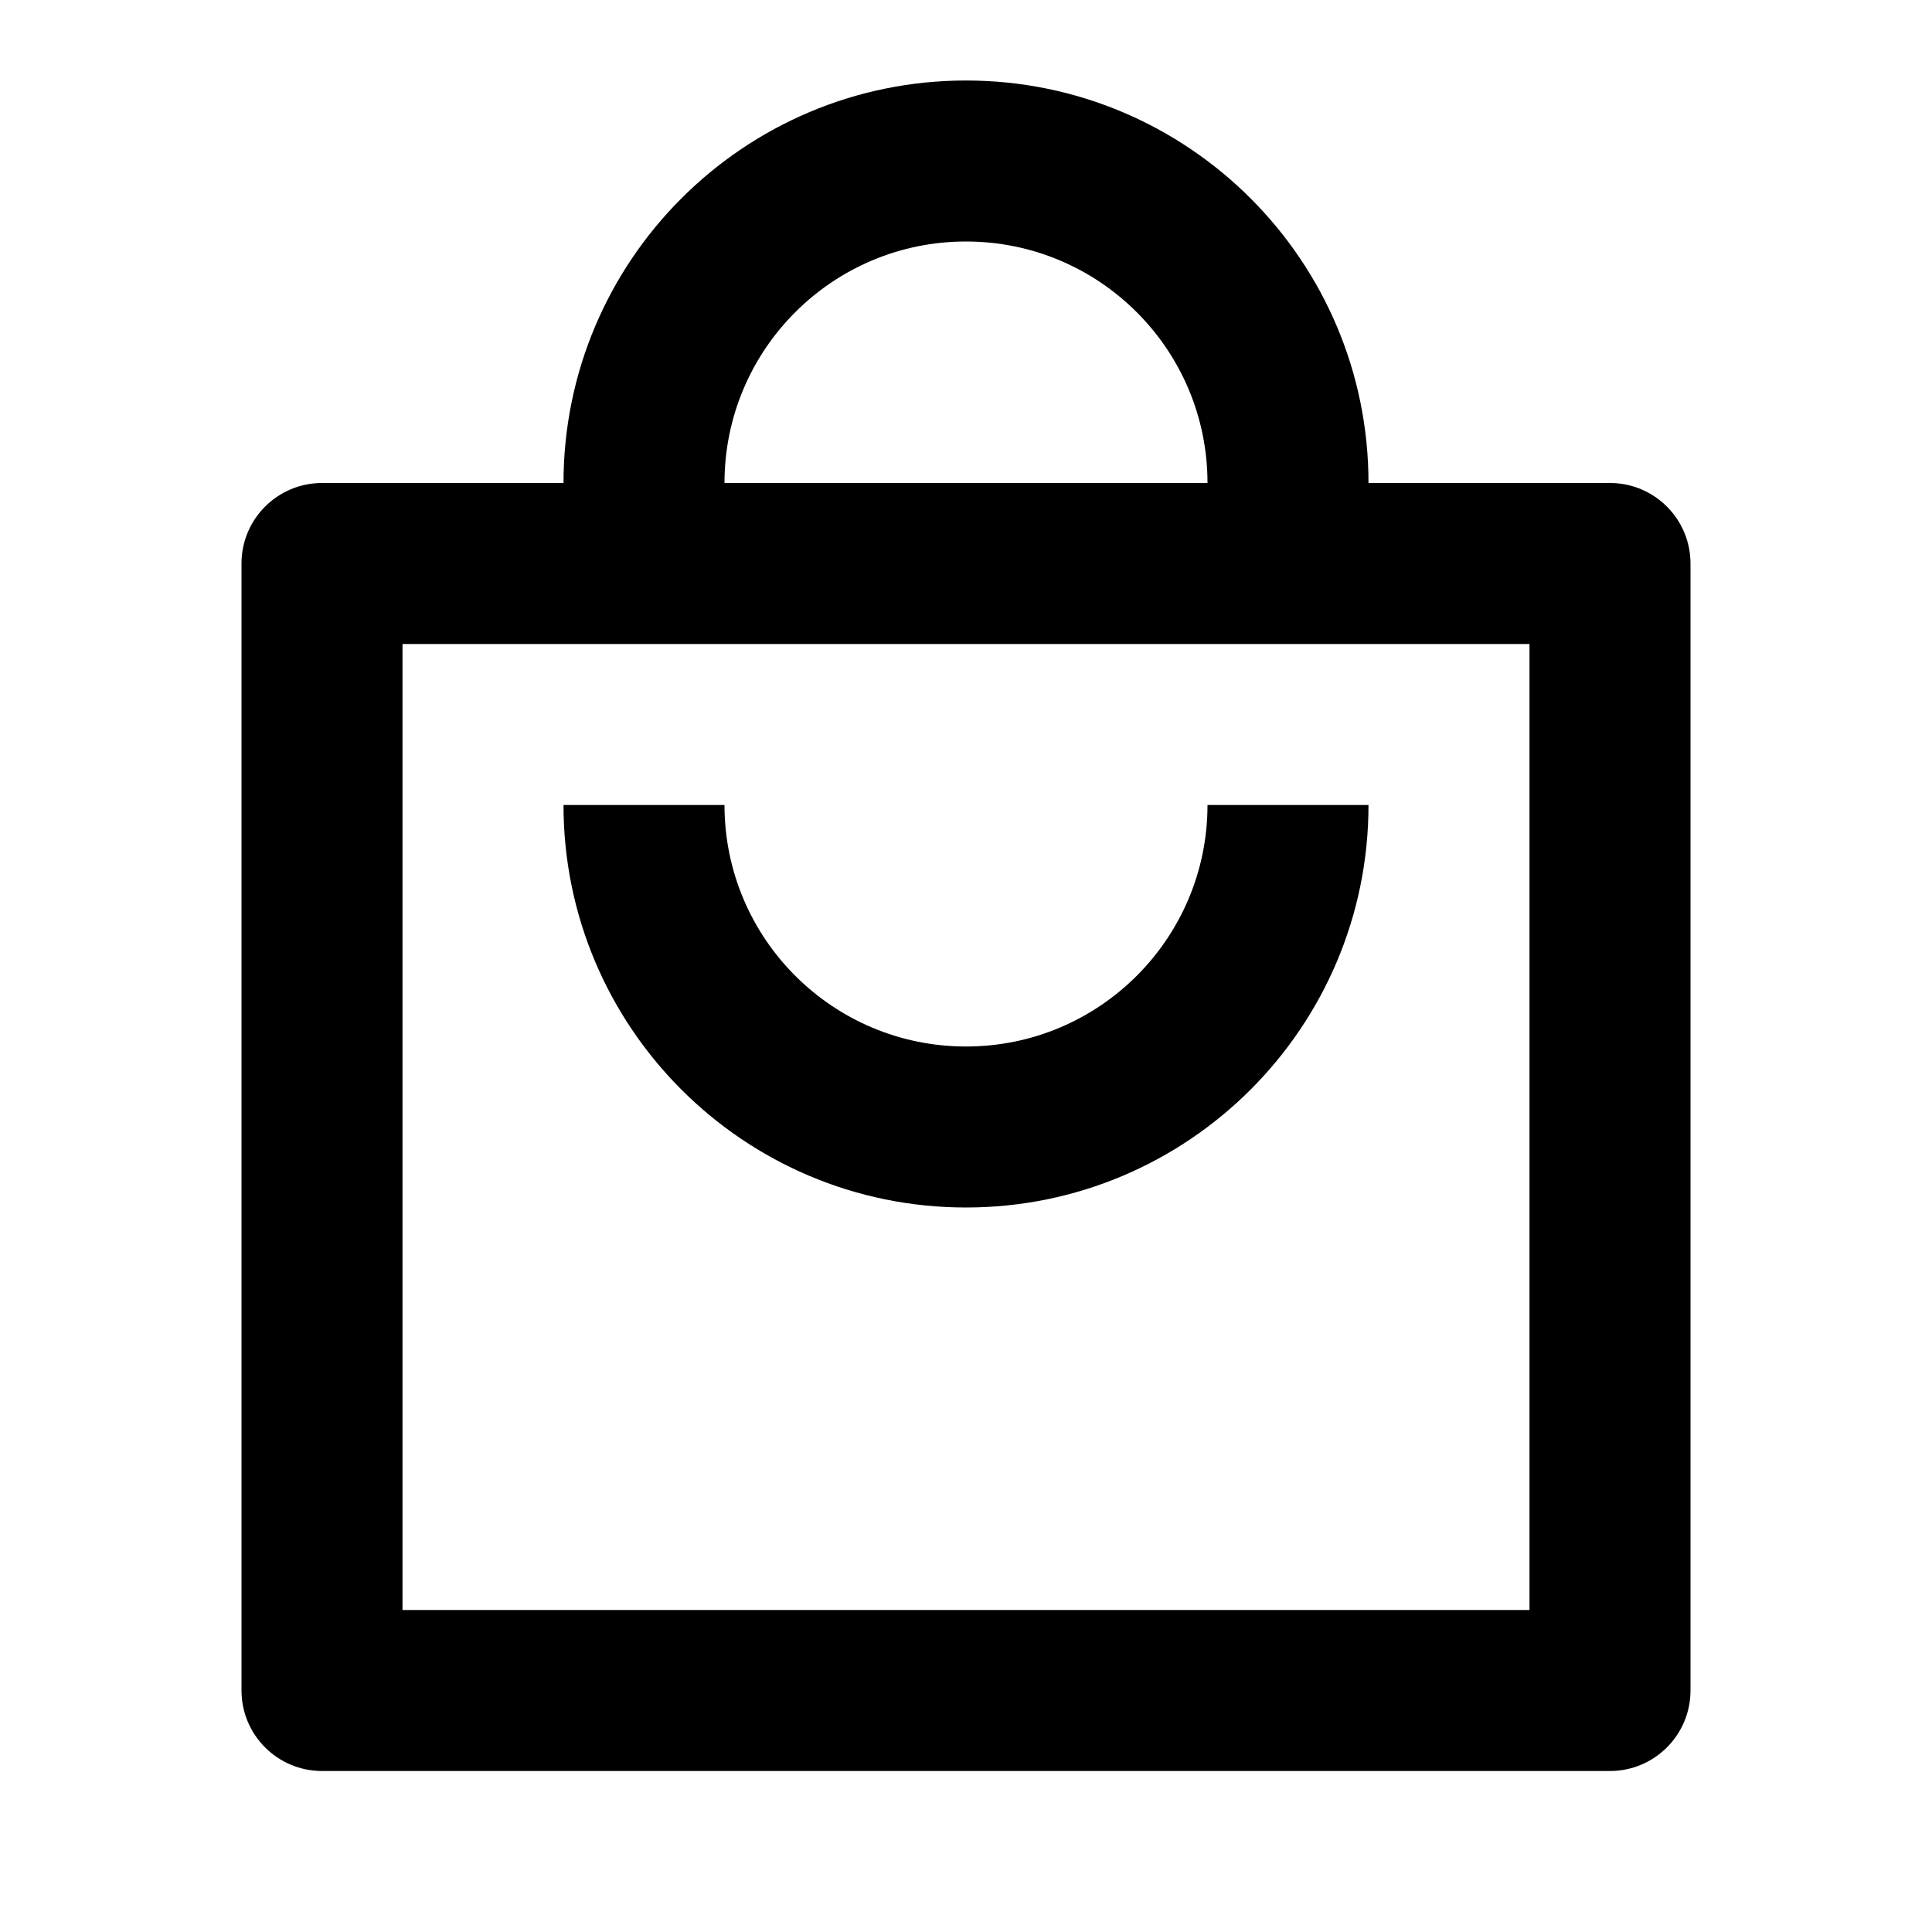
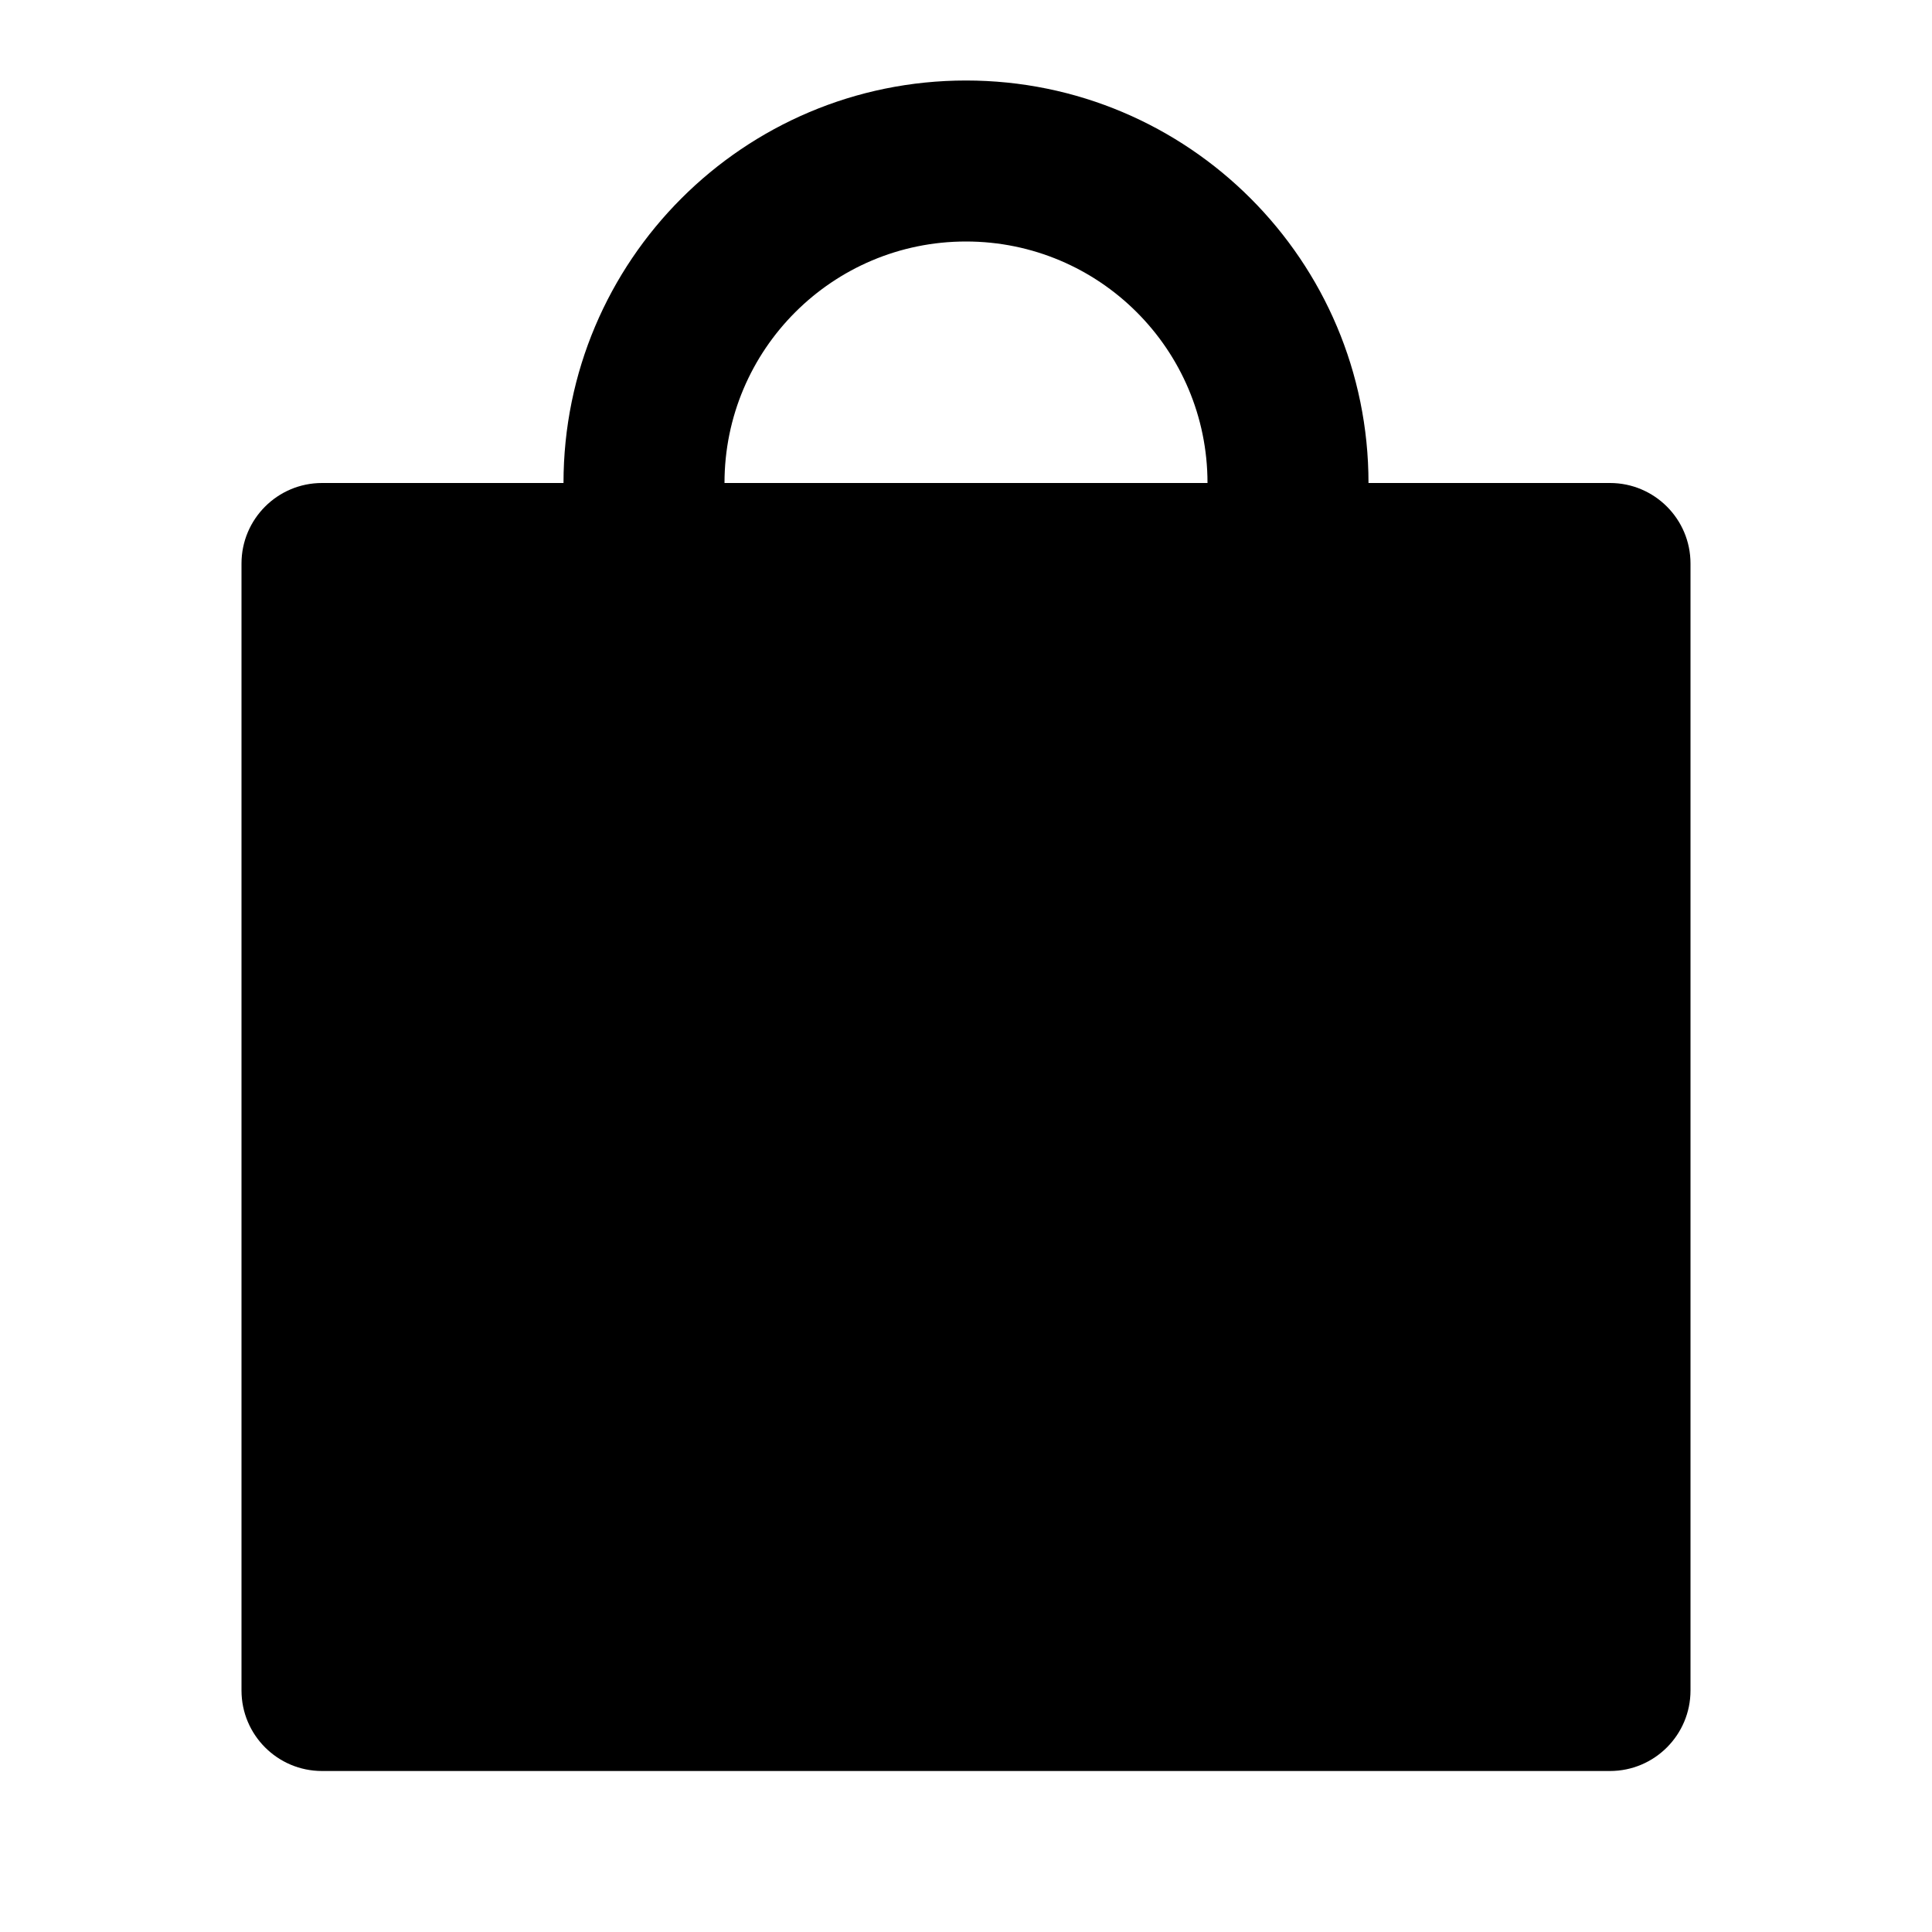
<svg xmlns="http://www.w3.org/2000/svg" viewBox="0 0 24 24" fill="currentColor">
-   <path d="M9 6H15C15 4.343 13.657 3 12 3C10.343 3 9 4.343 9 6ZM7 6C7 3.239 9.239 1 12 1C14.761 1 17 3.239 17 6H20C20.552 6 21 6.448 21 7V21C21 21.552 20.552 22 20 22H4C3.448 22 3 21.552 3 21V7C3 6.448 3.448 6 4 6H7ZM5 8V20H19V8H5ZM9 10C9 11.657 10.343 13 12 13C13.657 13 15 11.657 15 10H17C17 12.761 14.761 15 12 15C9.239 15 7 12.761 7 10H9Z" />
+   <path d="M9 6H15C15 4.343 13.657 3 12 3C10.343 3 9 4.343 9 6ZM7 6C7 3.239 9.239 1 12 1C14.761 1 17 3.239 17 6H20C20.552 6 21 6.448 21 7V21C21 21.552 20.552 22 20 22H4C3.448 22 3 21.552 3 21V7C3 6.448 3.448 6 4 6H7ZM5 8V20V8H5ZM9 10C9 11.657 10.343 13 12 13C13.657 13 15 11.657 15 10H17C17 12.761 14.761 15 12 15C9.239 15 7 12.761 7 10H9Z" />
</svg>